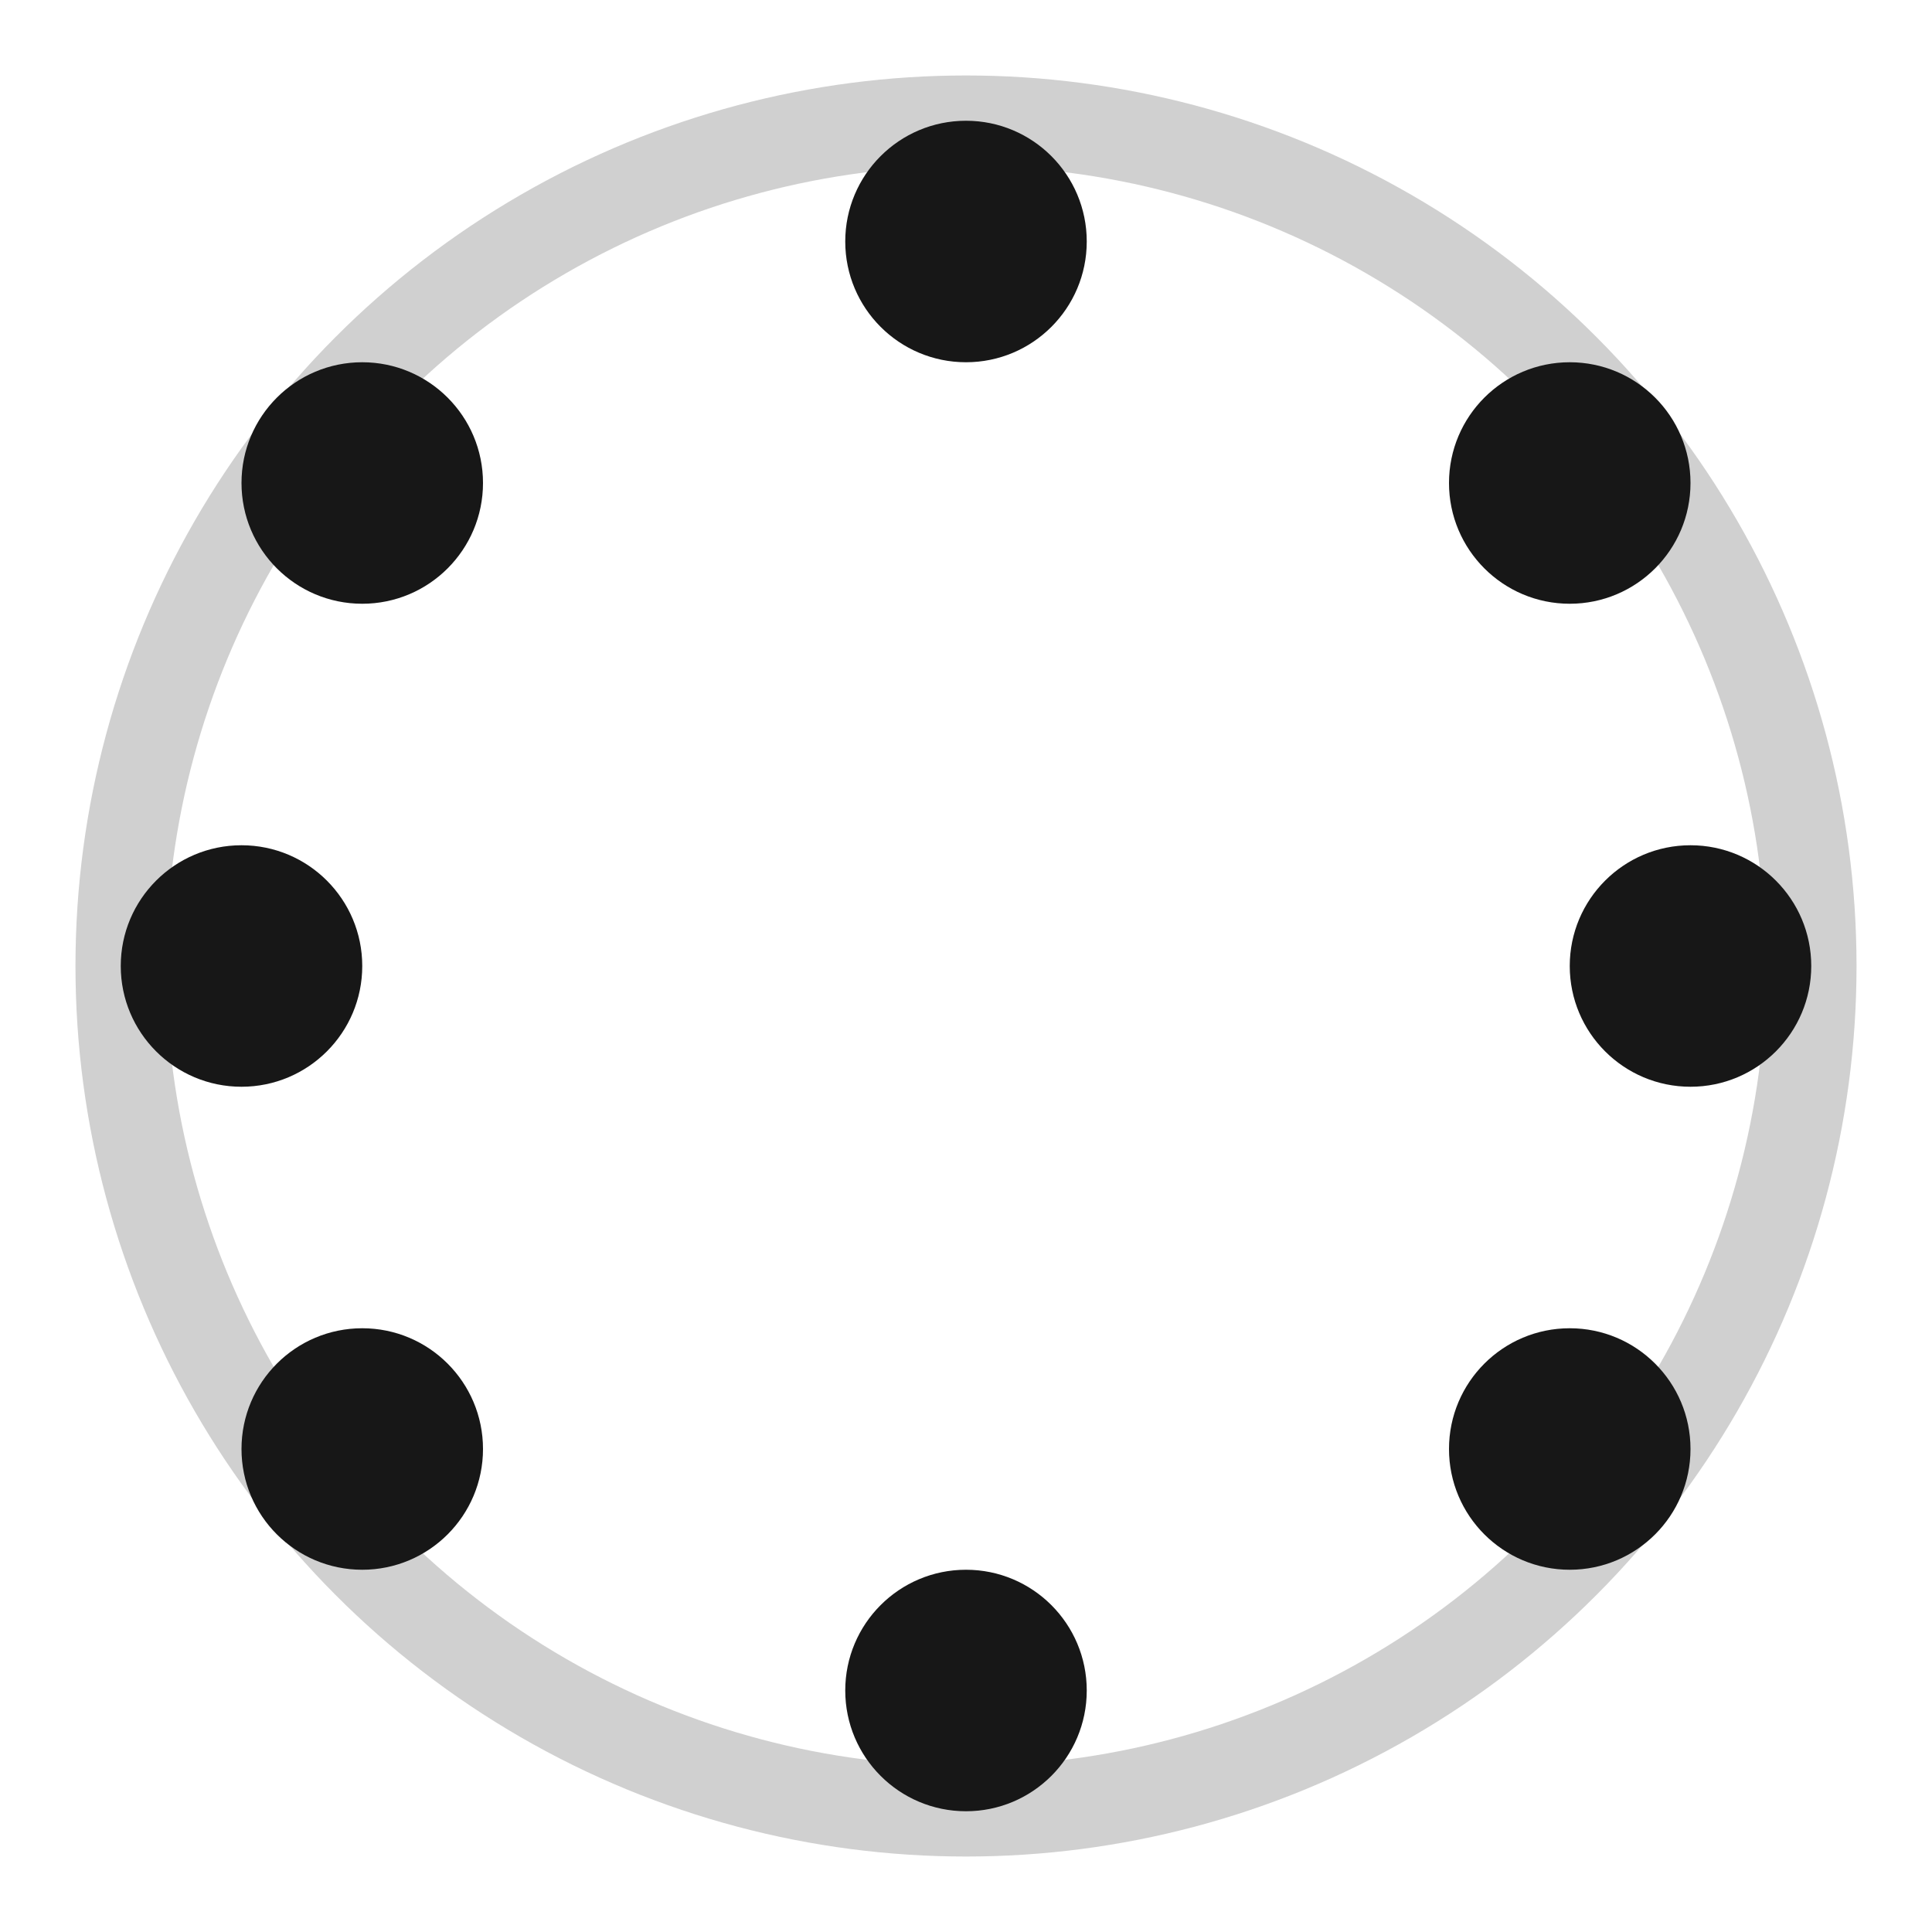
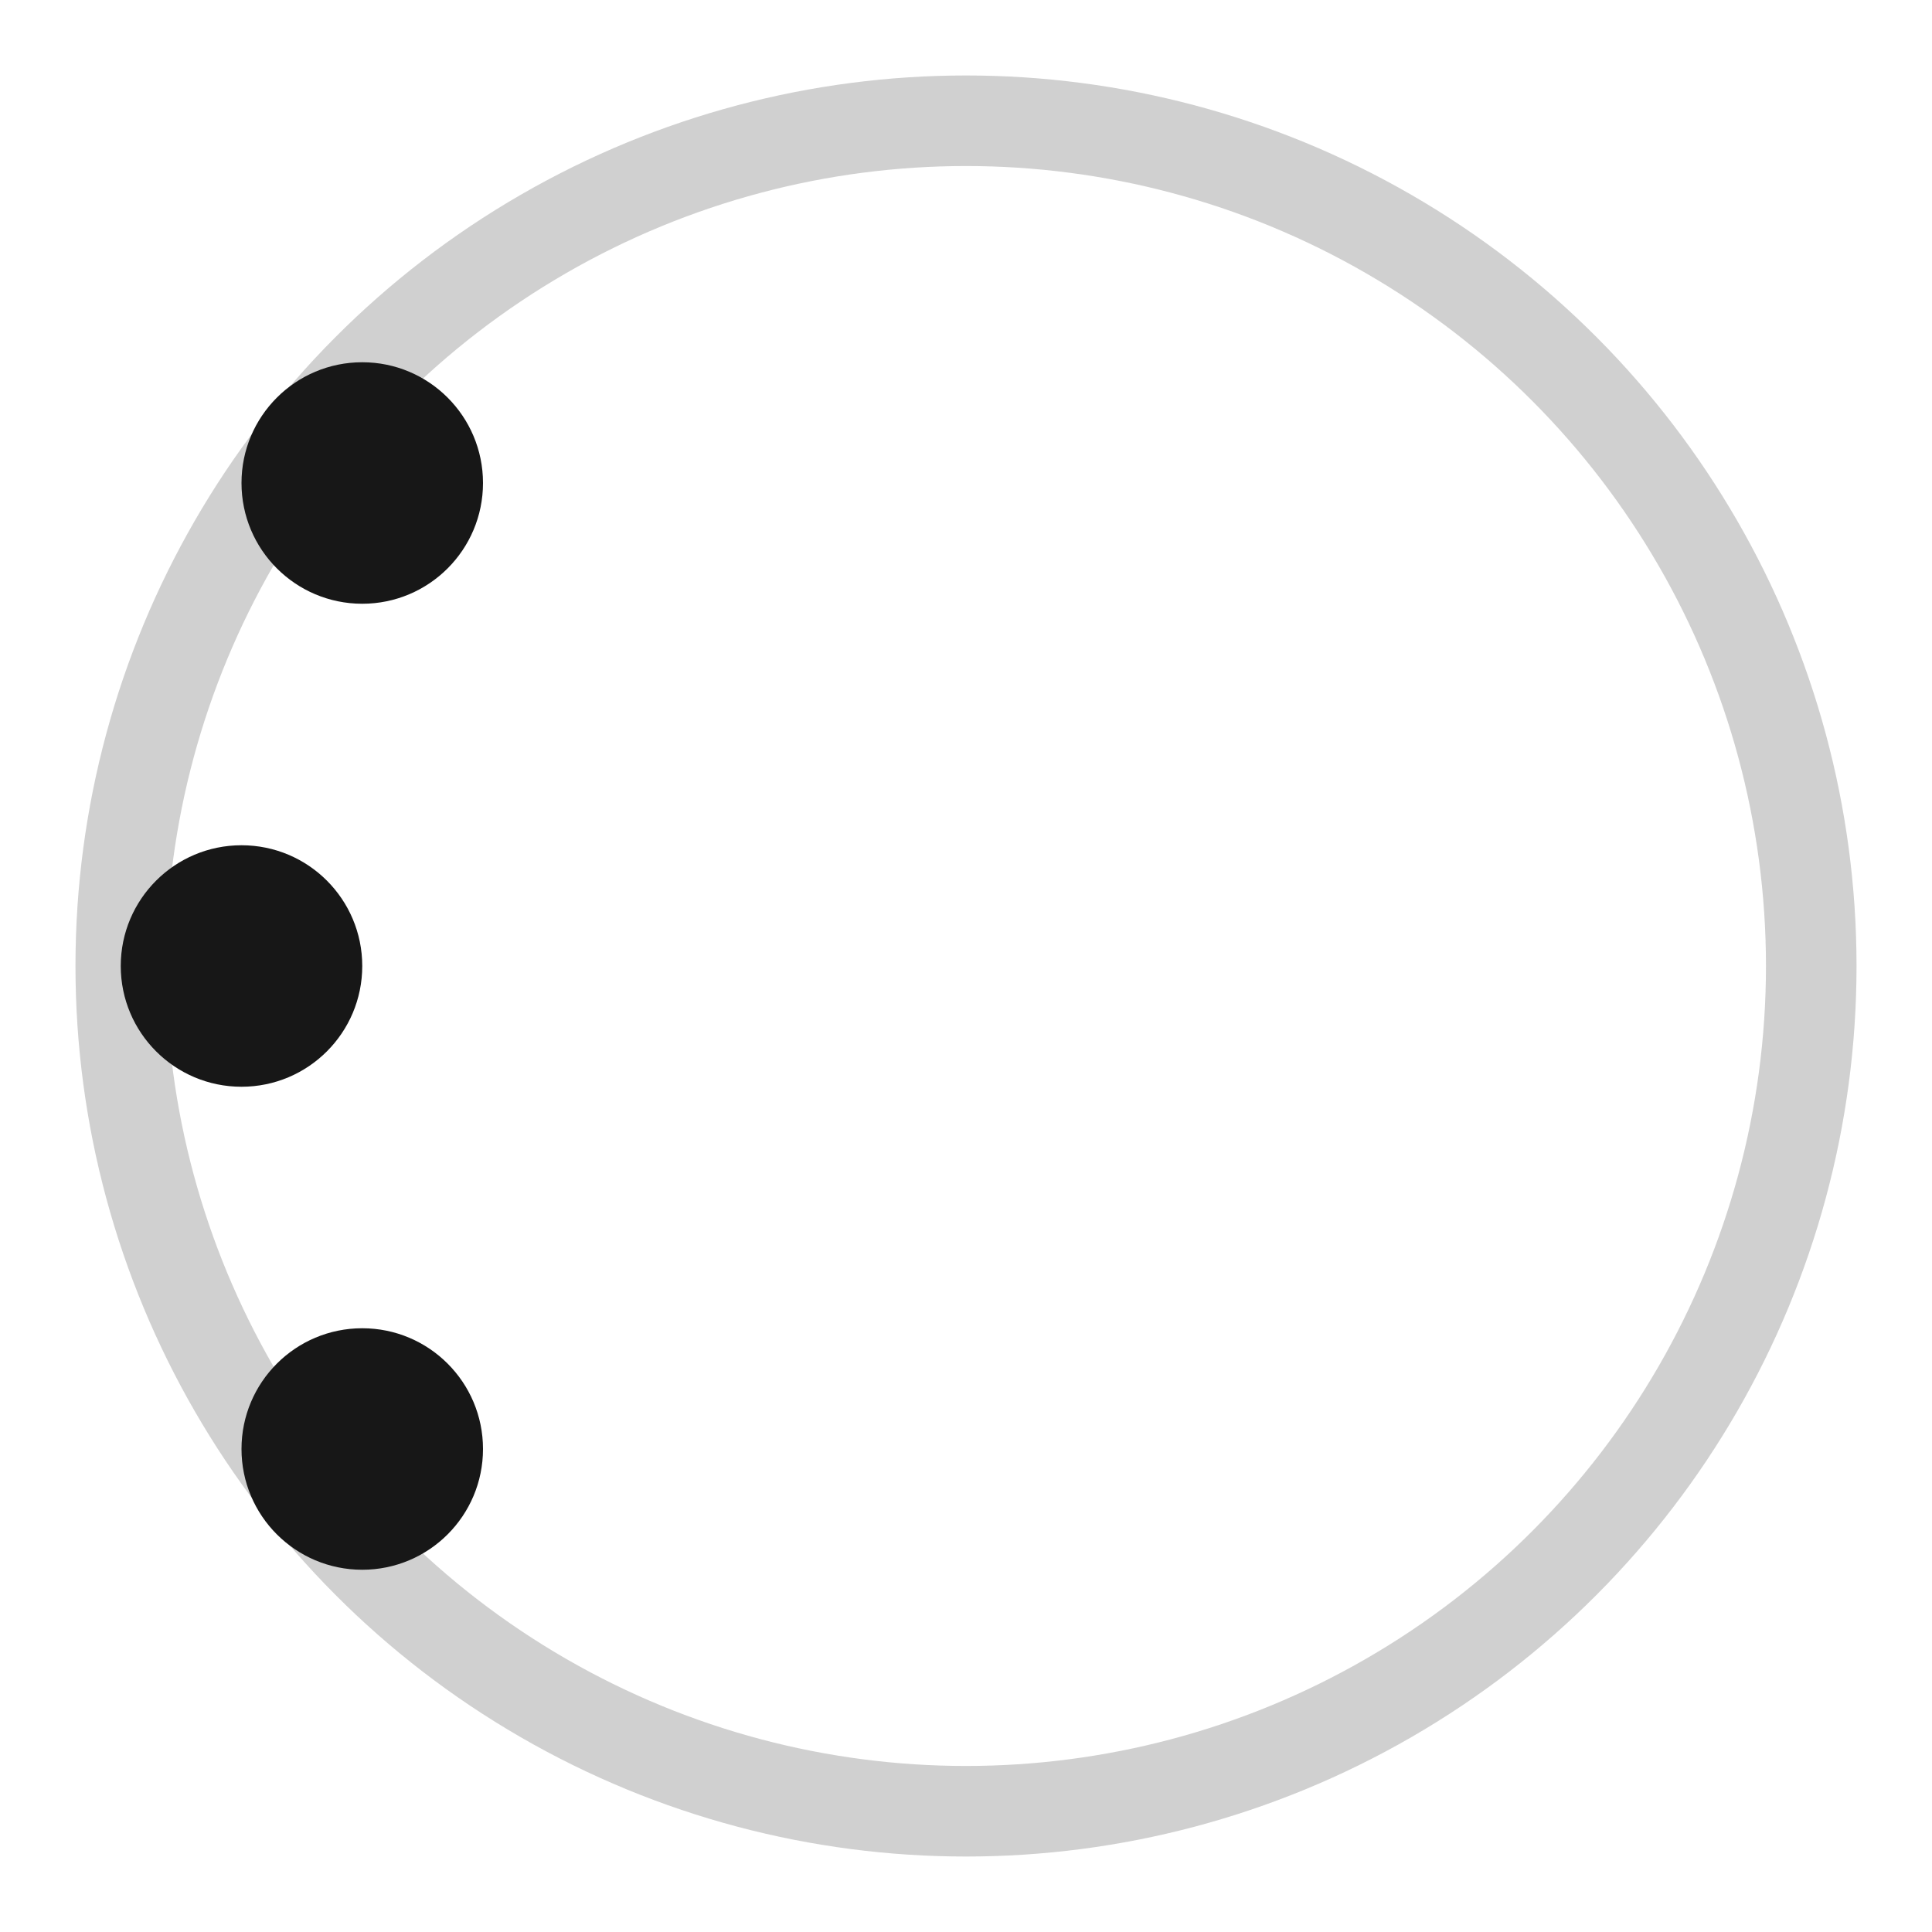
<svg xmlns="http://www.w3.org/2000/svg" width="32" height="32" viewBox="0 0 32 32" fill="none">
  <circle cx="16" cy="16" r="14" stroke="#171717" stroke-width="1.5" fill="none" opacity="0.2" />
-   <circle cx="16" cy="4" r="2" fill="#171717" />
-   <circle cx="26" cy="8" r="2" fill="#171717" />
-   <circle cx="28" cy="16" r="2" fill="#171717" />
-   <circle cx="26" cy="24" r="2" fill="#171717" />
-   <circle cx="16" cy="28" r="2" fill="#171717" />
  <circle cx="6" cy="24" r="2" fill="#171717" />
  <circle cx="4" cy="16" r="2" fill="#171717" />
  <circle cx="6" cy="8" r="2" fill="#171717" />
</svg>